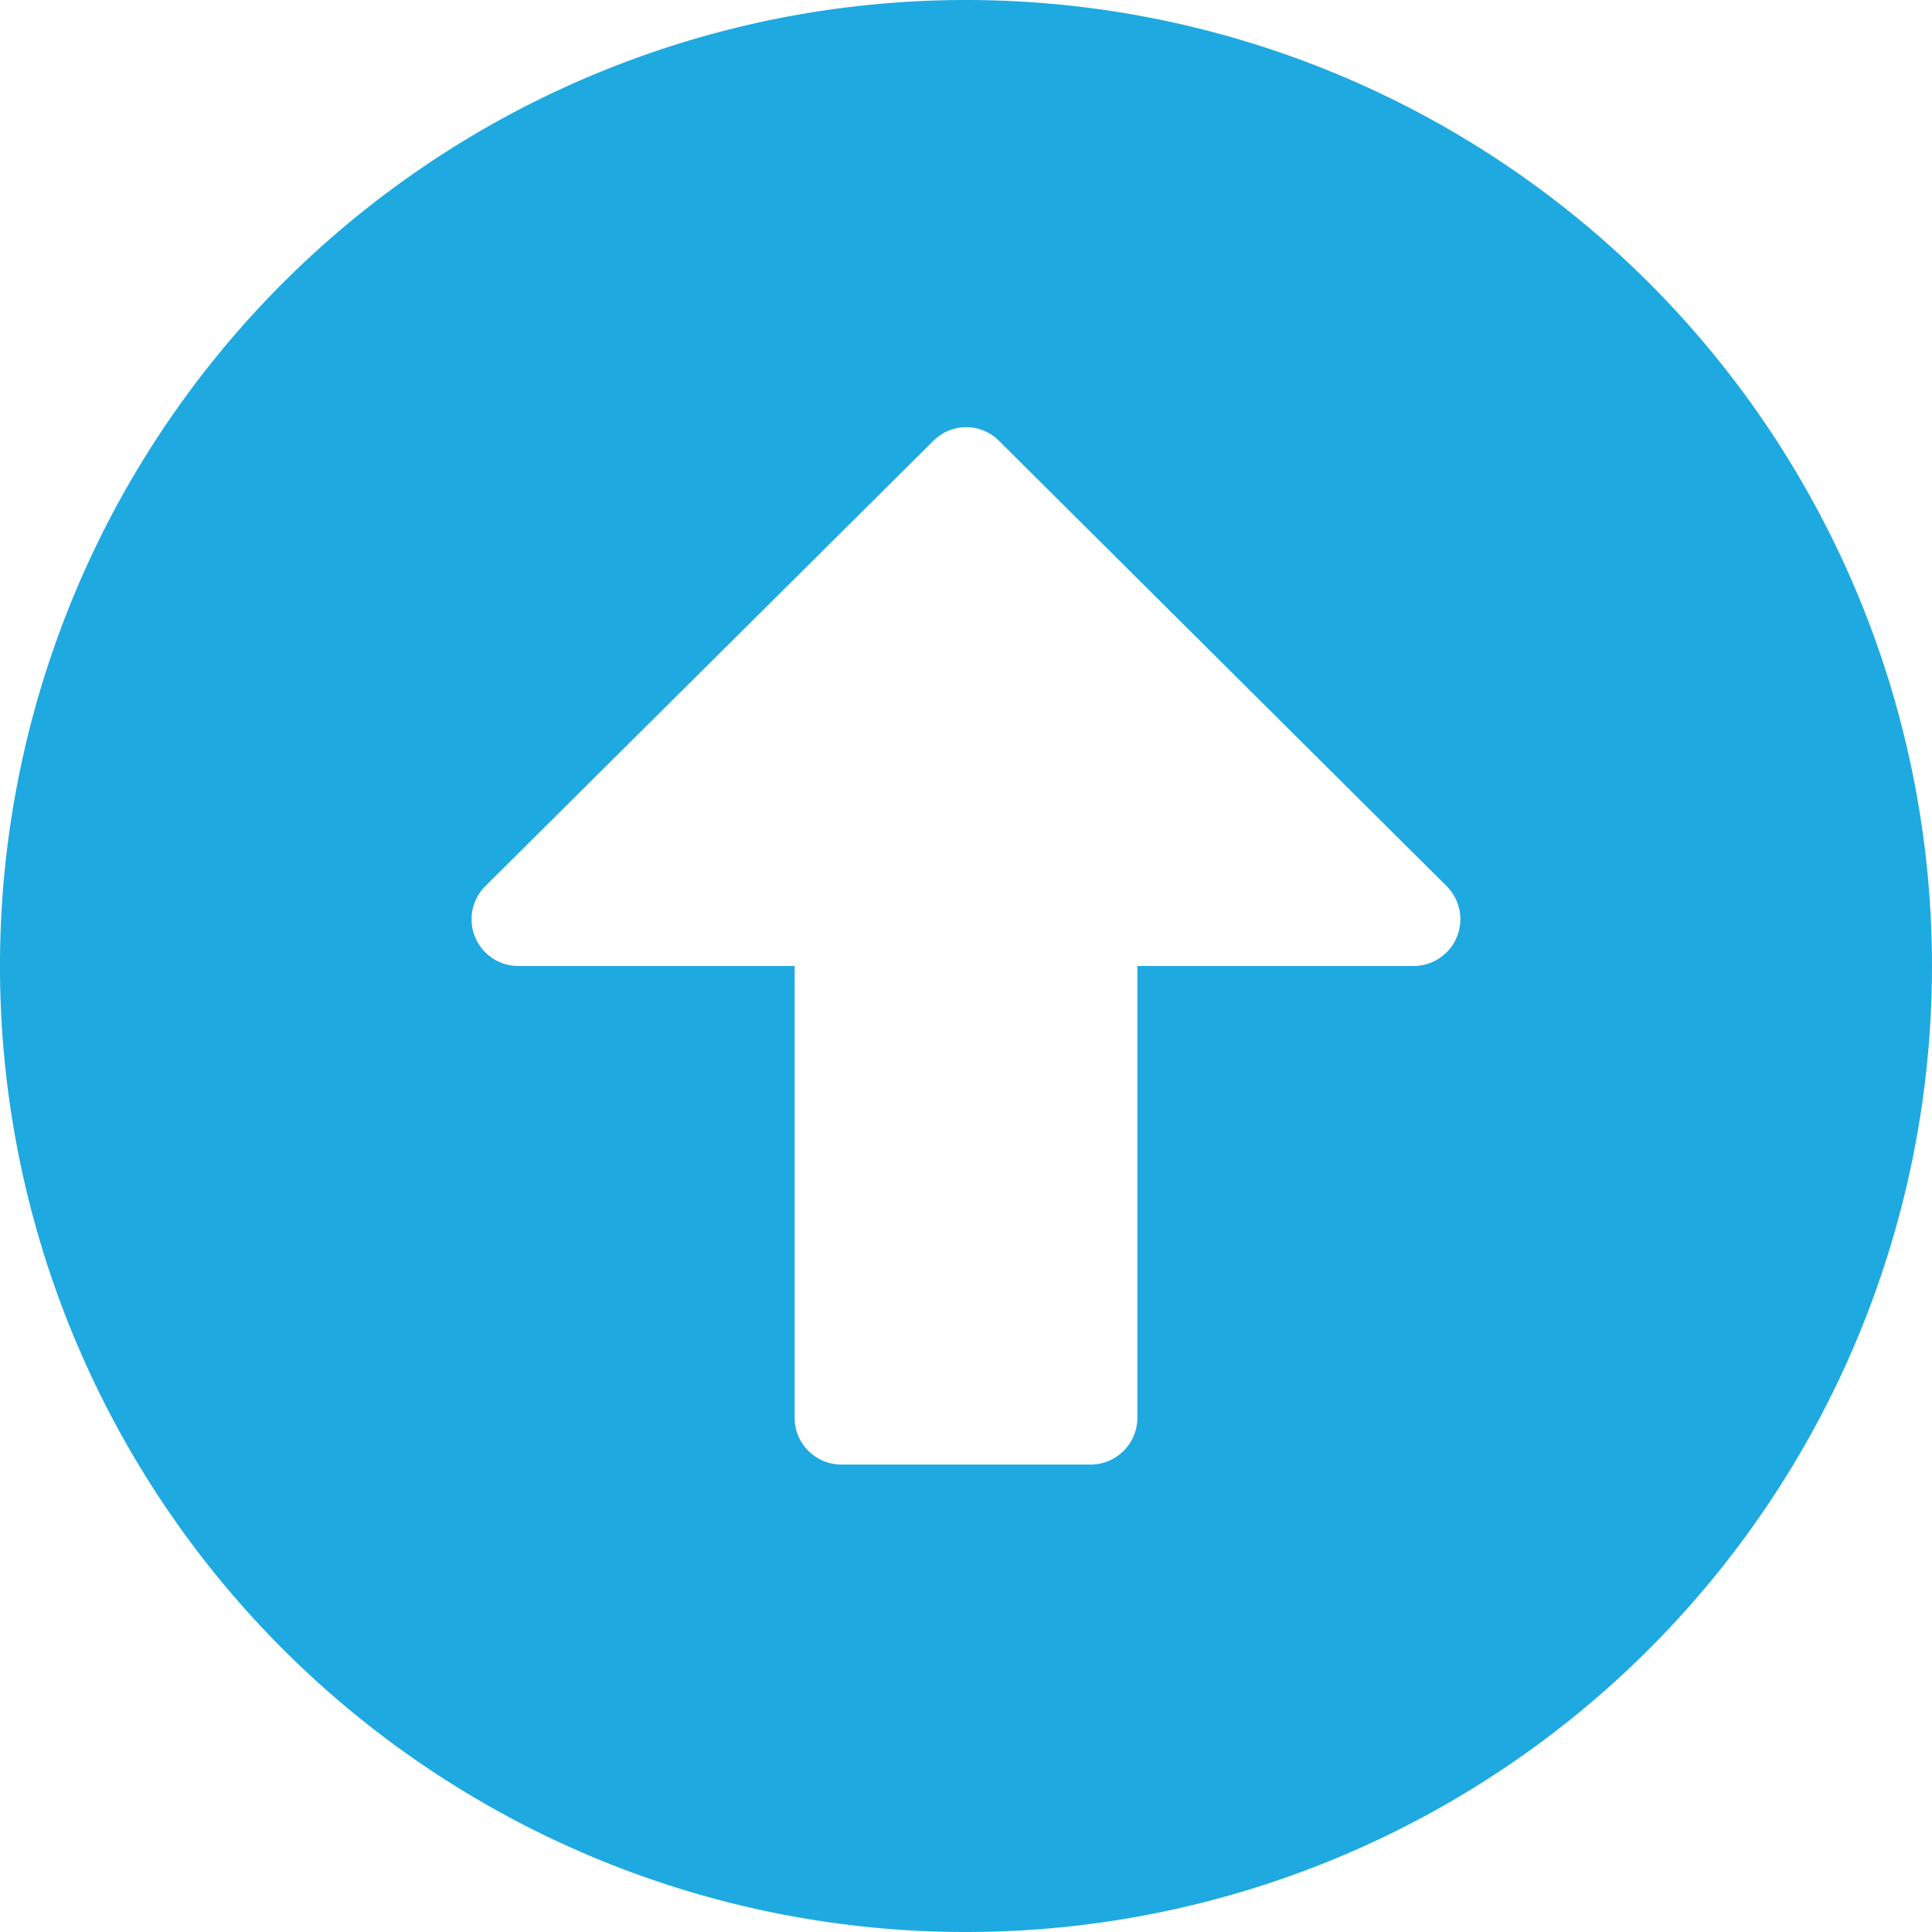
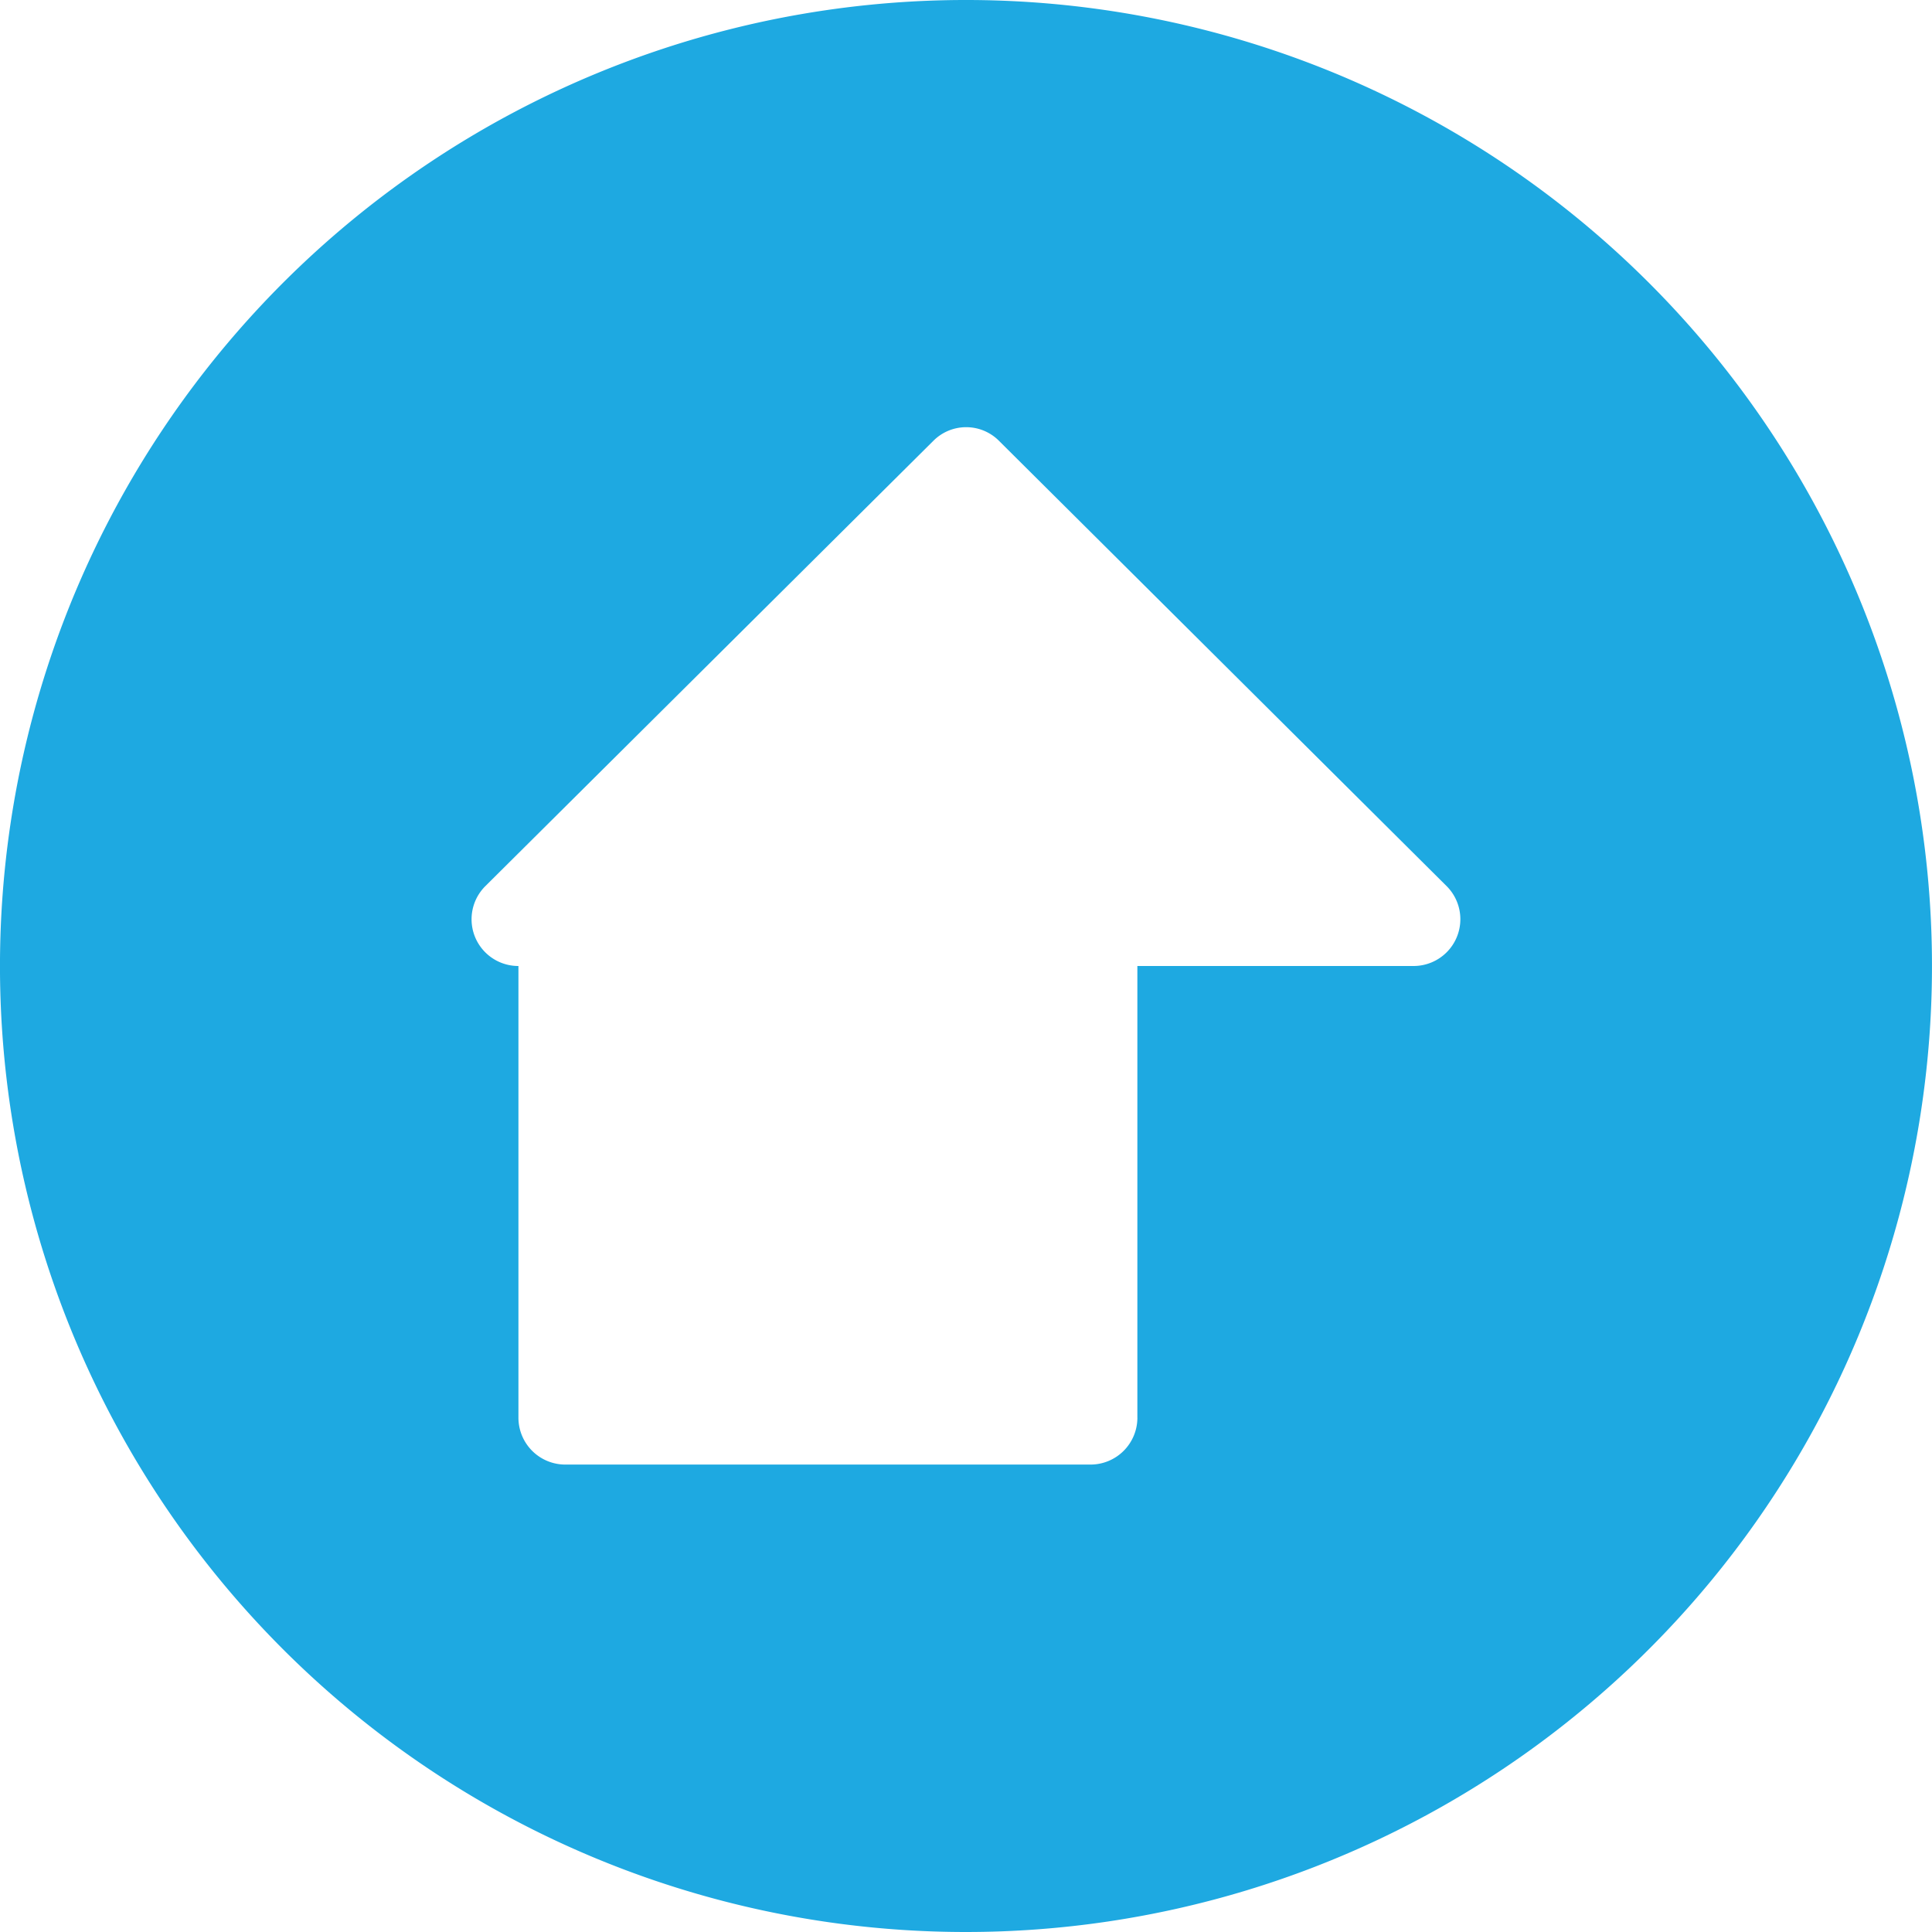
<svg xmlns="http://www.w3.org/2000/svg" width="92.762" height="92.762" viewBox="0 0 92.762 92.762">
  <defs>
    <style>.a{fill:#1ea9e1;}</style>
  </defs>
-   <path class="a" d="M.562,46.944A46.381,46.381,0,1,1,46.944,93.325,46.373,46.373,0,0,1,.562,46.944Zm54.61,21.694V46.944h13.26a2.246,2.246,0,0,0,1.59-3.834L48.533,21.733a2.224,2.224,0,0,0-3.161,0L23.865,43.11a2.244,2.244,0,0,0,1.59,3.834h13.26V68.638a2.251,2.251,0,0,0,2.244,2.244H52.928A2.251,2.251,0,0,0,55.173,68.638Z" transform="translate(-0.563 -0.563)" />
+   <path class="a" d="M.562,46.944A46.381,46.381,0,1,1,46.944,93.325,46.373,46.373,0,0,1,.562,46.944Zm54.61,21.694V46.944h13.26a2.246,2.246,0,0,0,1.59-3.834L48.533,21.733a2.224,2.224,0,0,0-3.161,0L23.865,43.11a2.244,2.244,0,0,0,1.59,3.834V68.638a2.251,2.251,0,0,0,2.244,2.244H52.928A2.251,2.251,0,0,0,55.173,68.638Z" transform="translate(-0.563 -0.563)" />
</svg>